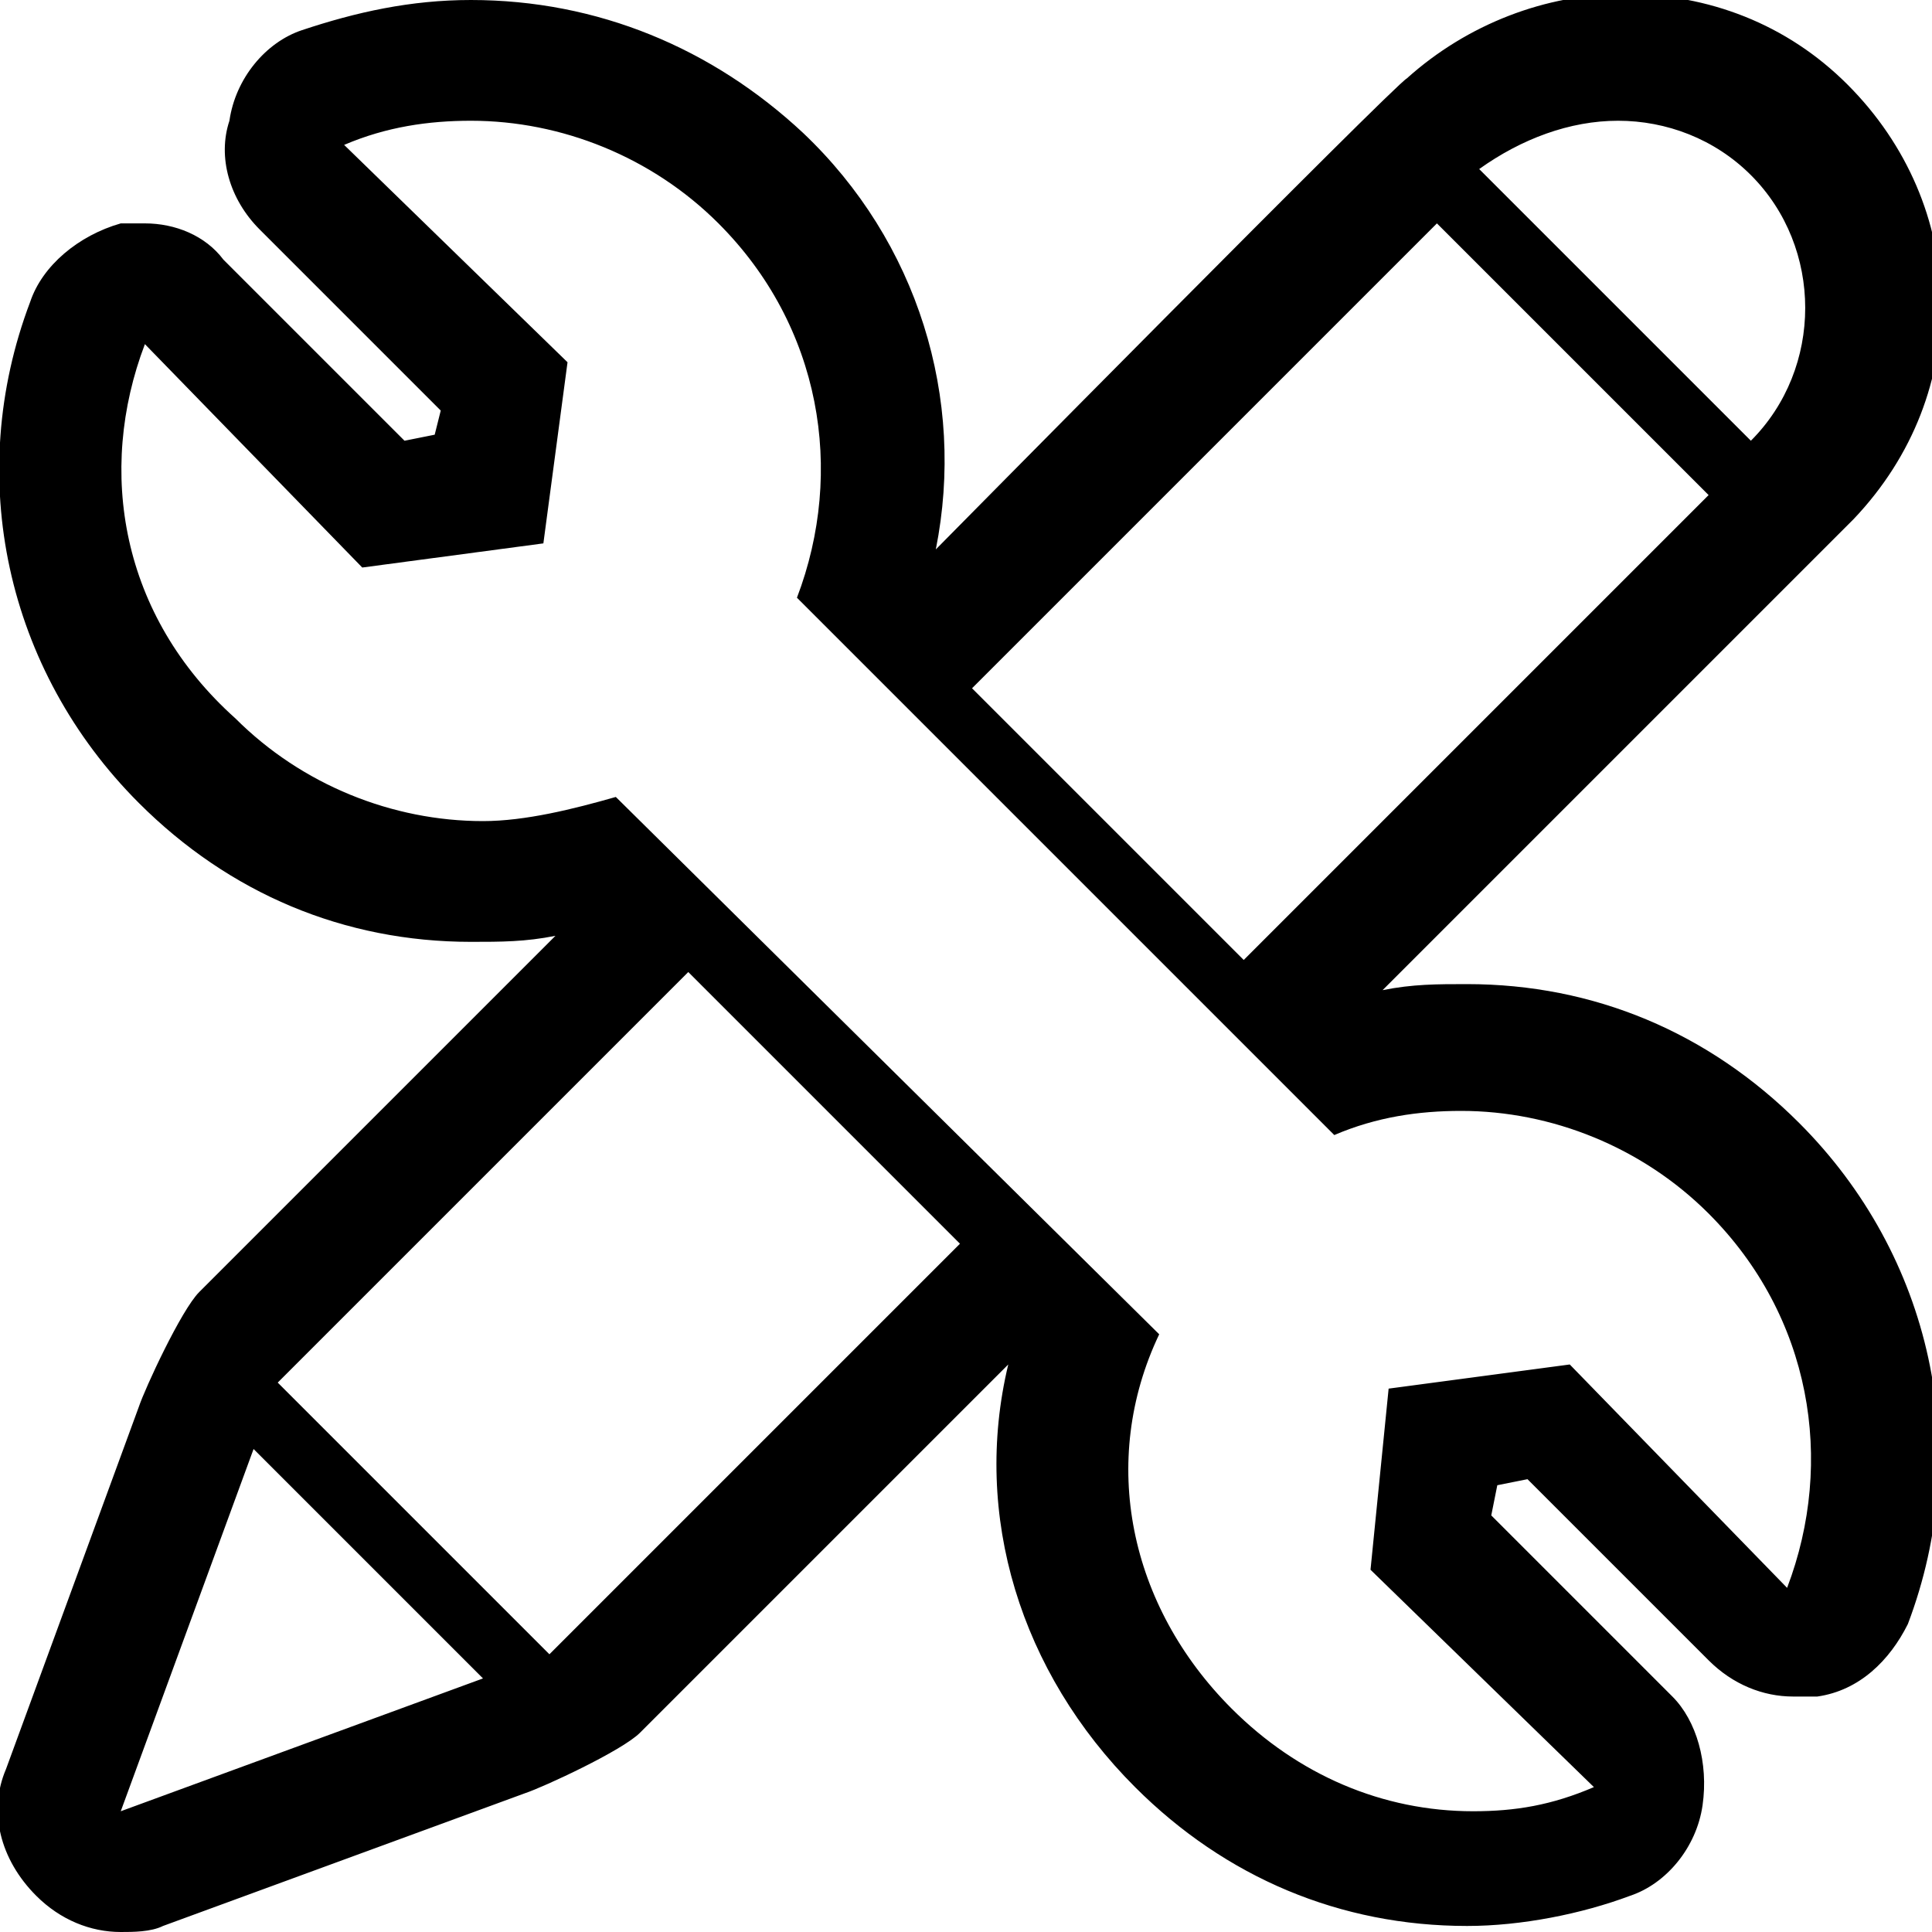
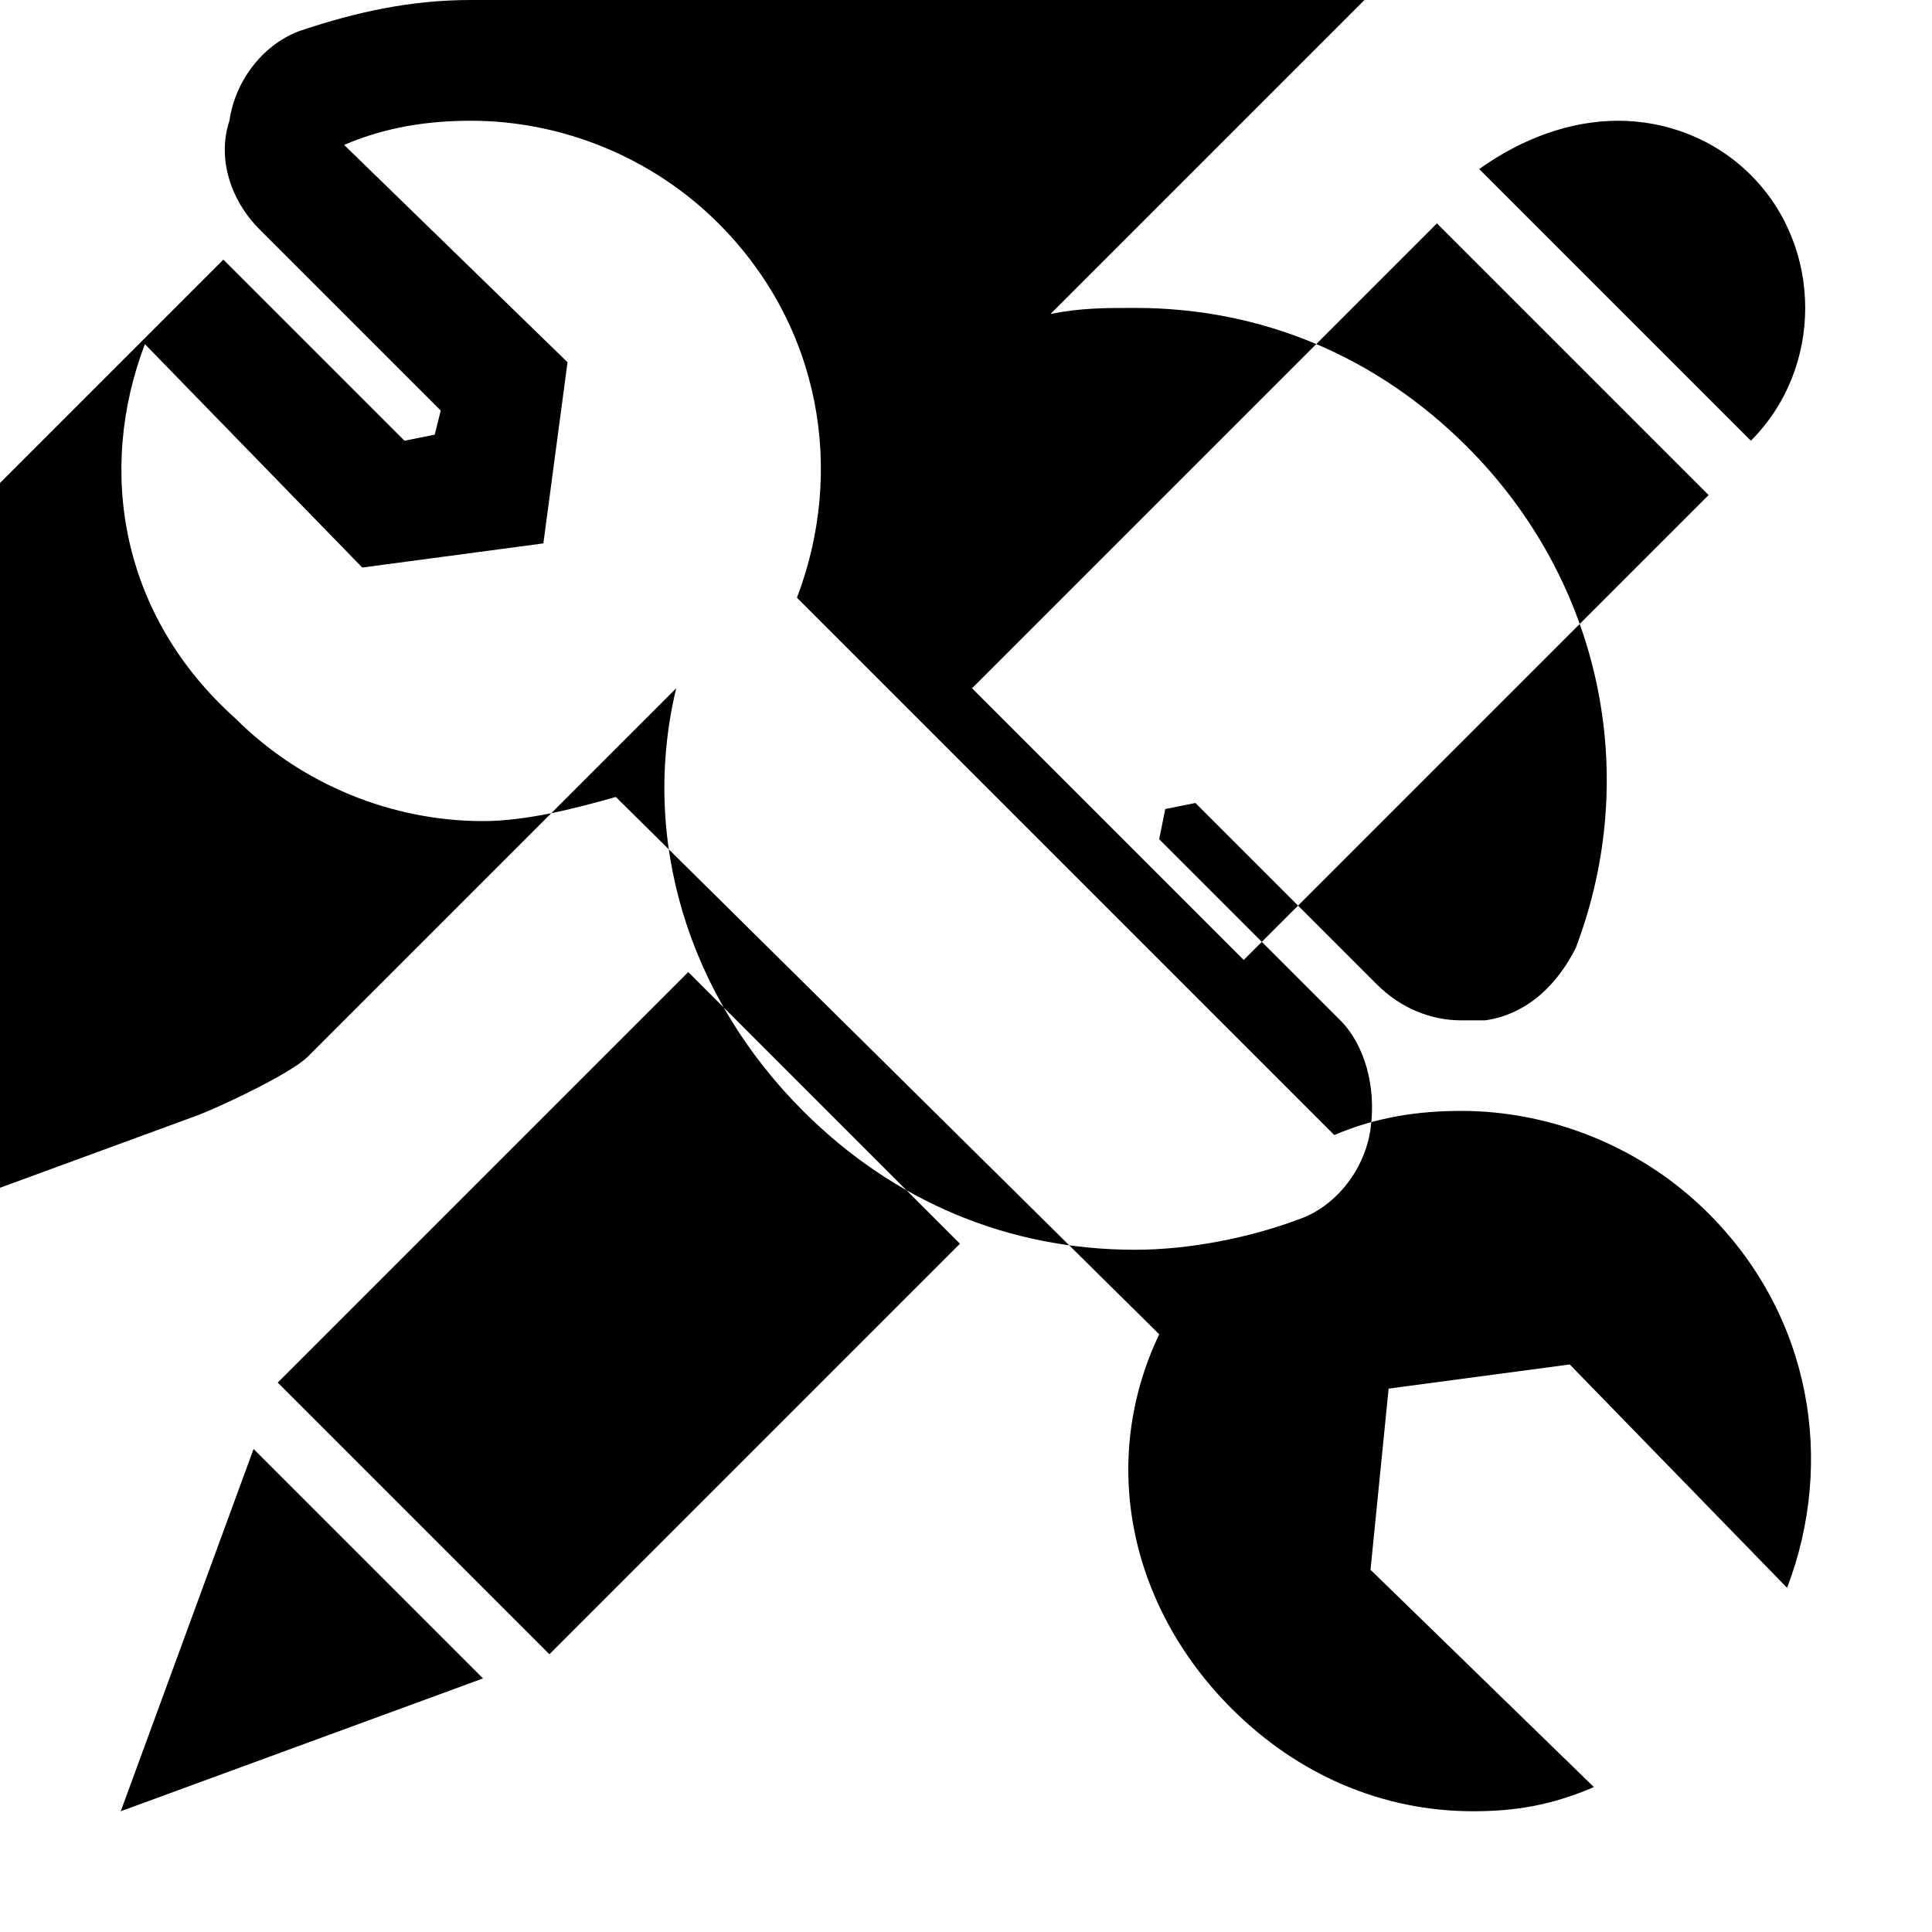
<svg xmlns="http://www.w3.org/2000/svg" version="1.1" width="32" height="32" viewBox="0 0 32 32">
  <title>terrain</title>
-   <path d="M7.8 2c1.5 0 3 0.6 4.1 1.7 1.7 1.7 2.1 4.1 1.3 6.2l8.9 8.9c0.7-0.3 1.4-0.4 2.1-0.4 1.5 0 3 0.6 4.1 1.7 1.7 1.7 2.1 4.1 1.3 6.2l-3.6-3.7-3 0.4-0.3 3 3.7 3.6c-0.7 0.3-1.3 0.4-2 0.4-1.5 0-2.9-0.6-4-1.7-1.7-1.7-2.2-4.1-1.2-6.2l-9-8.9c-0.7 0.2-1.5 0.4-2.2 0.4-1.5 0-3-0.6-4.1-1.7-1.9-1.7-2.3-4.1-1.5-6.2l3.6 3.7 3-0.4 0.4-3-3.7-3.6c0.7-0.3 1.4-0.4 2.1-0.4zM26.8 2c0.8 0 1.6 0.3 2.2 0.9 1.2 1.2 1.2 3.2 0 4.4l-4.5-4.5c0.7-0.5 1.5-0.8 2.3-0.8zM23.8 3.7l4.5 4.5-7.7 7.7-4.5-4.5zM11.4 16.1l4.5 4.5-6.8 6.8-4.5-4.5zM4.2 24l3.8 3.8-6 2.2zM7.8 0c-1 0-1.9 0.2-2.8 0.5-0.6 0.2-1.1 0.8-1.2 1.5-0.2 0.6 0 1.3 0.5 1.8l3 3-0.1 0.4-0.5 0.1-3-3c-0.3-0.4-0.8-0.6-1.3-0.6-0.1 0-0.3 0-0.4 0-0.7 0.2-1.3 0.7-1.5 1.3-1.1 2.9-0.4 6.1 1.8 8.3 1.5 1.5 3.4 2.3 5.5 2.3 0.5 0 0.9 0 1.4-0.1l-5.9 5.9c-0.3 0.3-0.9 1.6-1 1.9l-2.2 6c-0.3 0.7-0.1 1.5 0.5 2.1 0.4 0.4 0.9 0.6 1.4 0.6 0.2 0 0.5 0 0.7-0.1l6-2.2c0.3-0.1 1.6-0.7 1.9-1l6.1-6.1c-0.6 2.5 0.2 5.1 2.1 7 1.5 1.5 3.4 2.3 5.5 2.3 0.9 0 1.9-0.2 2.7-0.5 0.6-0.2 1.1-0.8 1.2-1.5s-0.1-1.4-0.5-1.8l-3-3 0.1-0.5 0.5-0.1 3 3c0.4 0.4 0.9 0.6 1.4 0.6h0.4c0.7-0.1 1.2-0.6 1.5-1.2 1.1-2.9 0.4-6.1-1.8-8.3-1.5-1.5-3.4-2.3-5.5-2.3-0.5 0-0.9 0-1.4 0.1 0 0 7.6-7.6 7.8-7.8 2-2.1 1.9-5.2-0.1-7.2-1-1-2.3-1.5-3.7-1.5-1.3 0-2.6 0.5-3.6 1.4-0.2 0.1-7.8 7.8-7.8 7.8 0.5-2.5-0.3-5.1-2.2-6.9-1.5-1.4-3.4-2.2-5.5-2.2z" />
+   <path d="M7.8 2c1.5 0 3 0.6 4.1 1.7 1.7 1.7 2.1 4.1 1.3 6.2l8.9 8.9c0.7-0.3 1.4-0.4 2.1-0.4 1.5 0 3 0.6 4.1 1.7 1.7 1.7 2.1 4.1 1.3 6.2l-3.6-3.7-3 0.4-0.3 3 3.7 3.6c-0.7 0.3-1.3 0.4-2 0.4-1.5 0-2.9-0.6-4-1.7-1.7-1.7-2.2-4.1-1.2-6.2l-9-8.9c-0.7 0.2-1.5 0.4-2.2 0.4-1.5 0-3-0.6-4.1-1.7-1.9-1.7-2.3-4.1-1.5-6.2l3.6 3.7 3-0.4 0.4-3-3.7-3.6c0.7-0.3 1.4-0.4 2.1-0.4zM26.8 2c0.8 0 1.6 0.3 2.2 0.9 1.2 1.2 1.2 3.2 0 4.4l-4.5-4.5c0.7-0.5 1.5-0.8 2.3-0.8zM23.8 3.7l4.5 4.5-7.7 7.7-4.5-4.5zM11.4 16.1l4.5 4.5-6.8 6.8-4.5-4.5zM4.2 24l3.8 3.8-6 2.2zM7.8 0c-1 0-1.9 0.2-2.8 0.5-0.6 0.2-1.1 0.8-1.2 1.5-0.2 0.6 0 1.3 0.5 1.8l3 3-0.1 0.4-0.5 0.1-3-3l-5.9 5.9c-0.3 0.3-0.9 1.6-1 1.9l-2.2 6c-0.3 0.7-0.1 1.5 0.5 2.1 0.4 0.4 0.9 0.6 1.4 0.6 0.2 0 0.5 0 0.7-0.1l6-2.2c0.3-0.1 1.6-0.7 1.9-1l6.1-6.1c-0.6 2.5 0.2 5.1 2.1 7 1.5 1.5 3.4 2.3 5.5 2.3 0.9 0 1.9-0.2 2.7-0.5 0.6-0.2 1.1-0.8 1.2-1.5s-0.1-1.4-0.5-1.8l-3-3 0.1-0.5 0.5-0.1 3 3c0.4 0.4 0.9 0.6 1.4 0.6h0.4c0.7-0.1 1.2-0.6 1.5-1.2 1.1-2.9 0.4-6.1-1.8-8.3-1.5-1.5-3.4-2.3-5.5-2.3-0.5 0-0.9 0-1.4 0.1 0 0 7.6-7.6 7.8-7.8 2-2.1 1.9-5.2-0.1-7.2-1-1-2.3-1.5-3.7-1.5-1.3 0-2.6 0.5-3.6 1.4-0.2 0.1-7.8 7.8-7.8 7.8 0.5-2.5-0.3-5.1-2.2-6.9-1.5-1.4-3.4-2.2-5.5-2.2z" />
</svg>